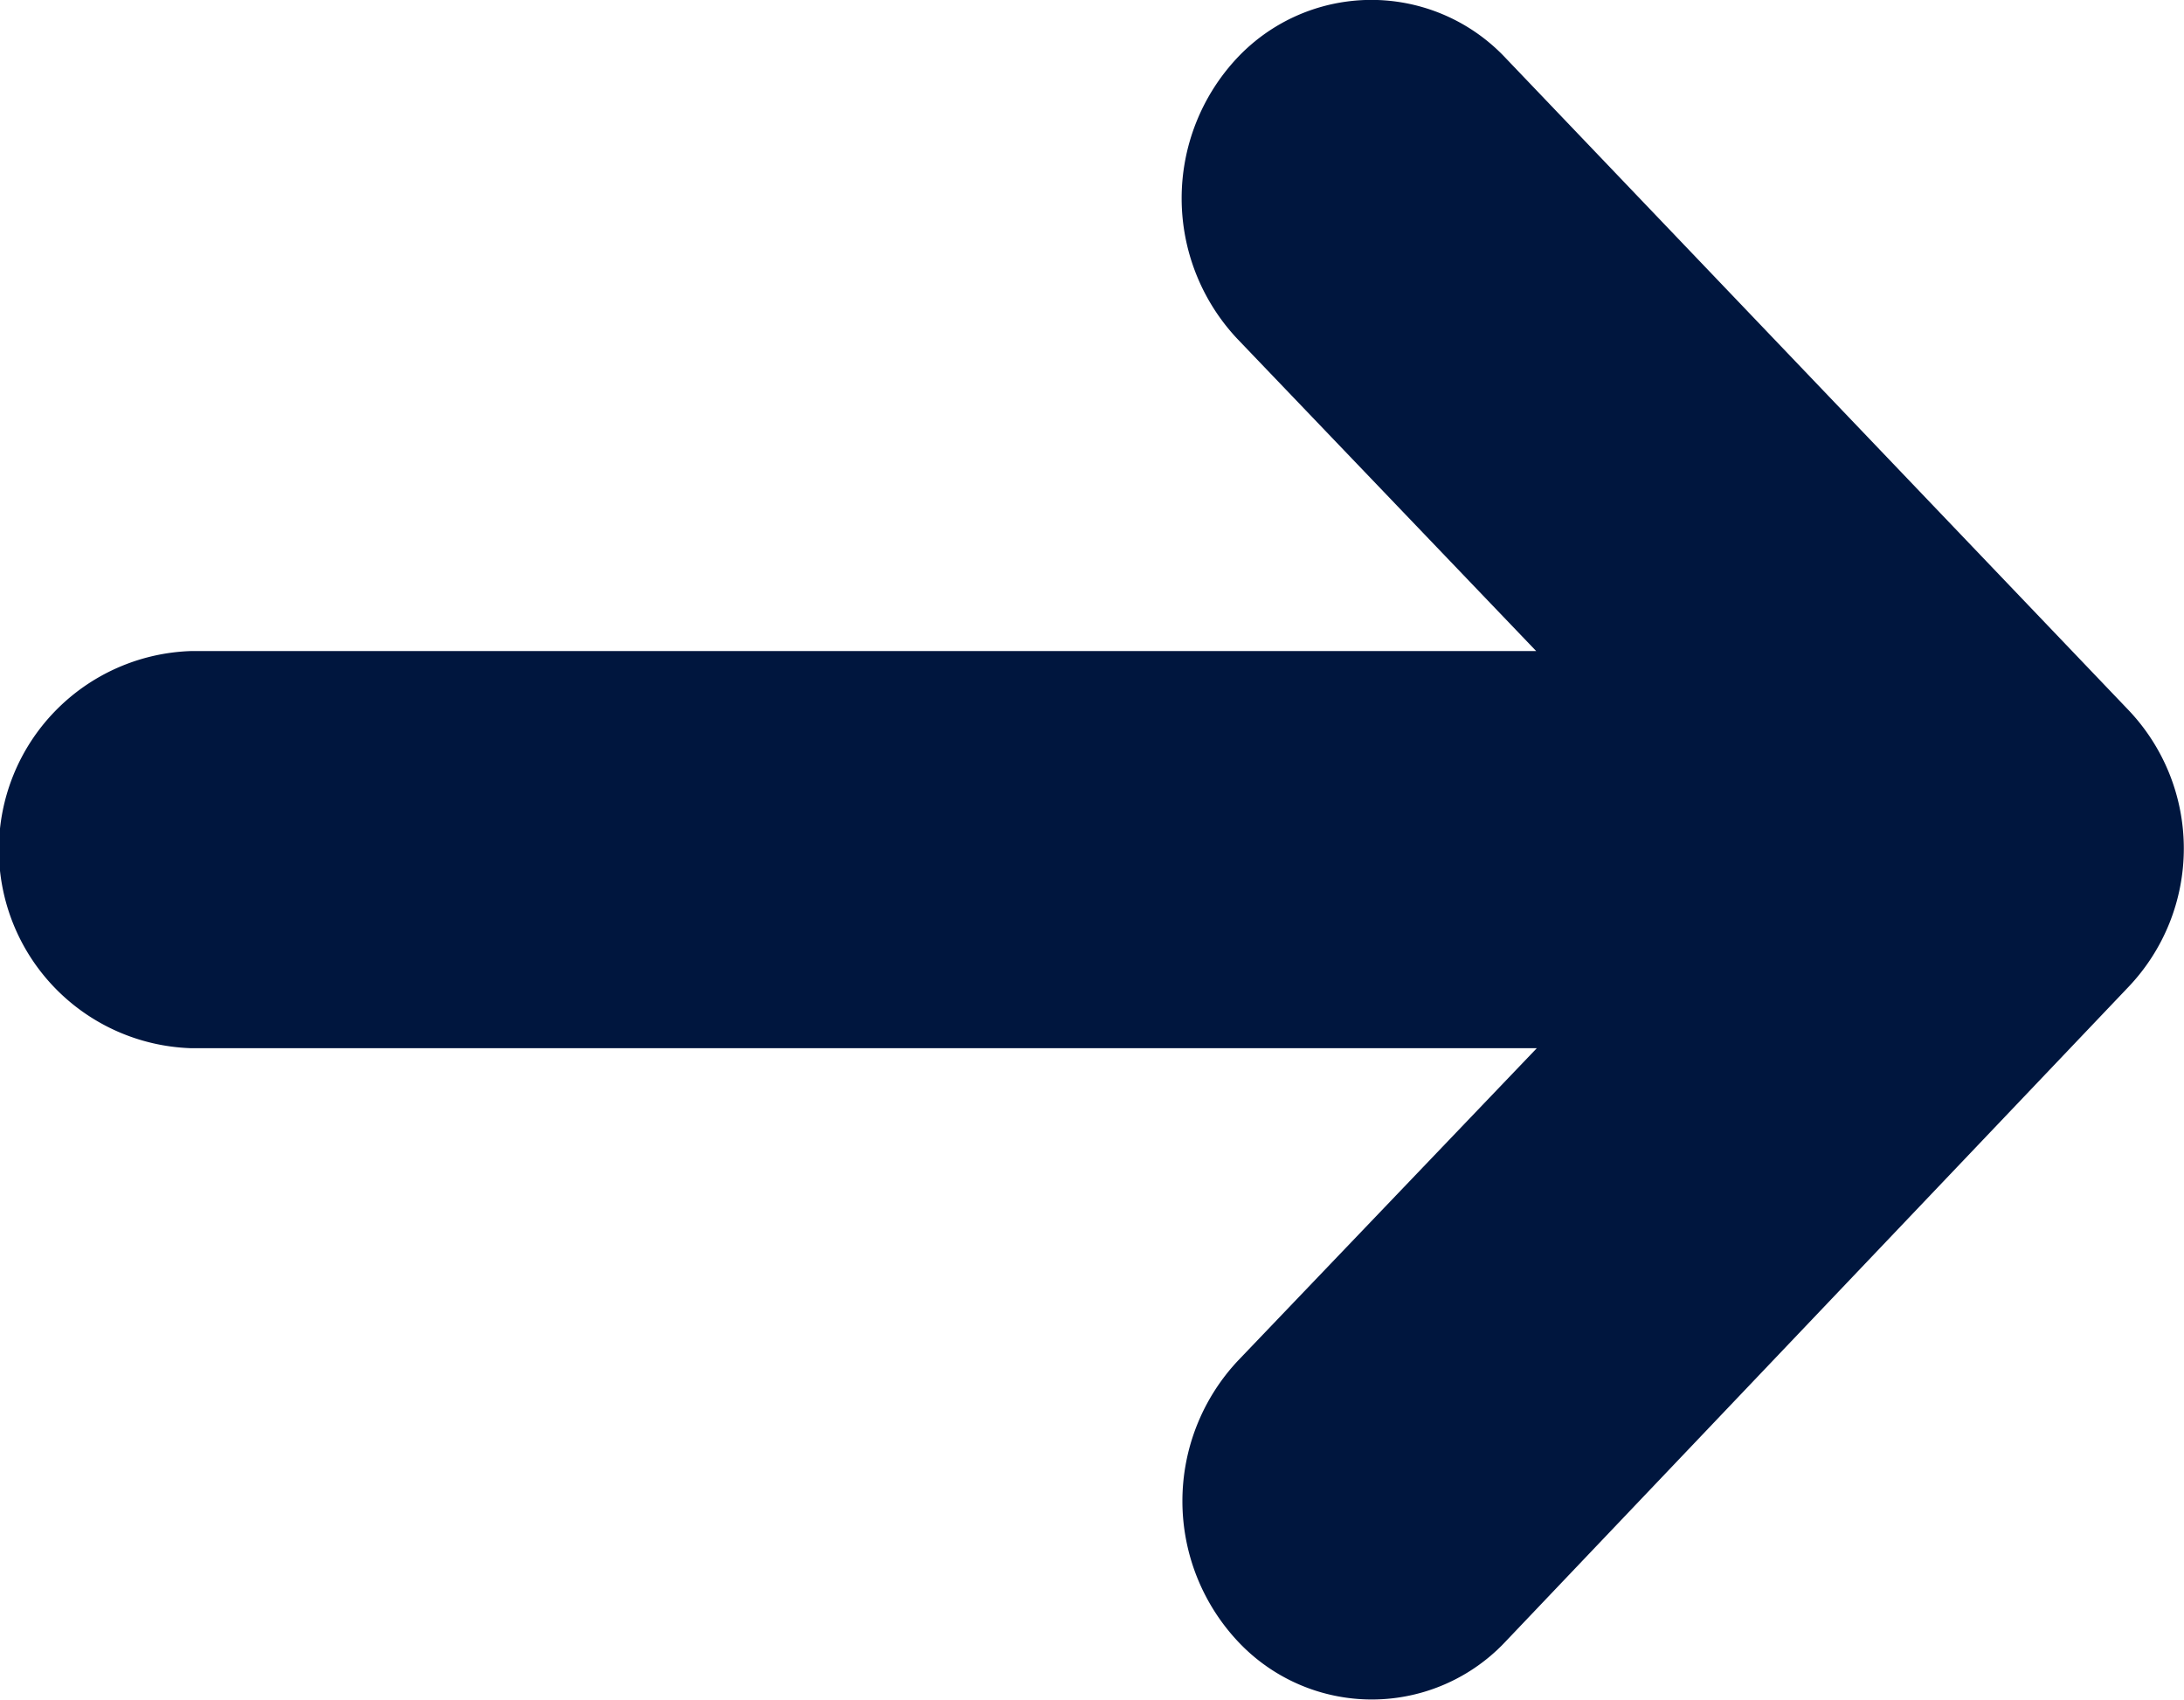
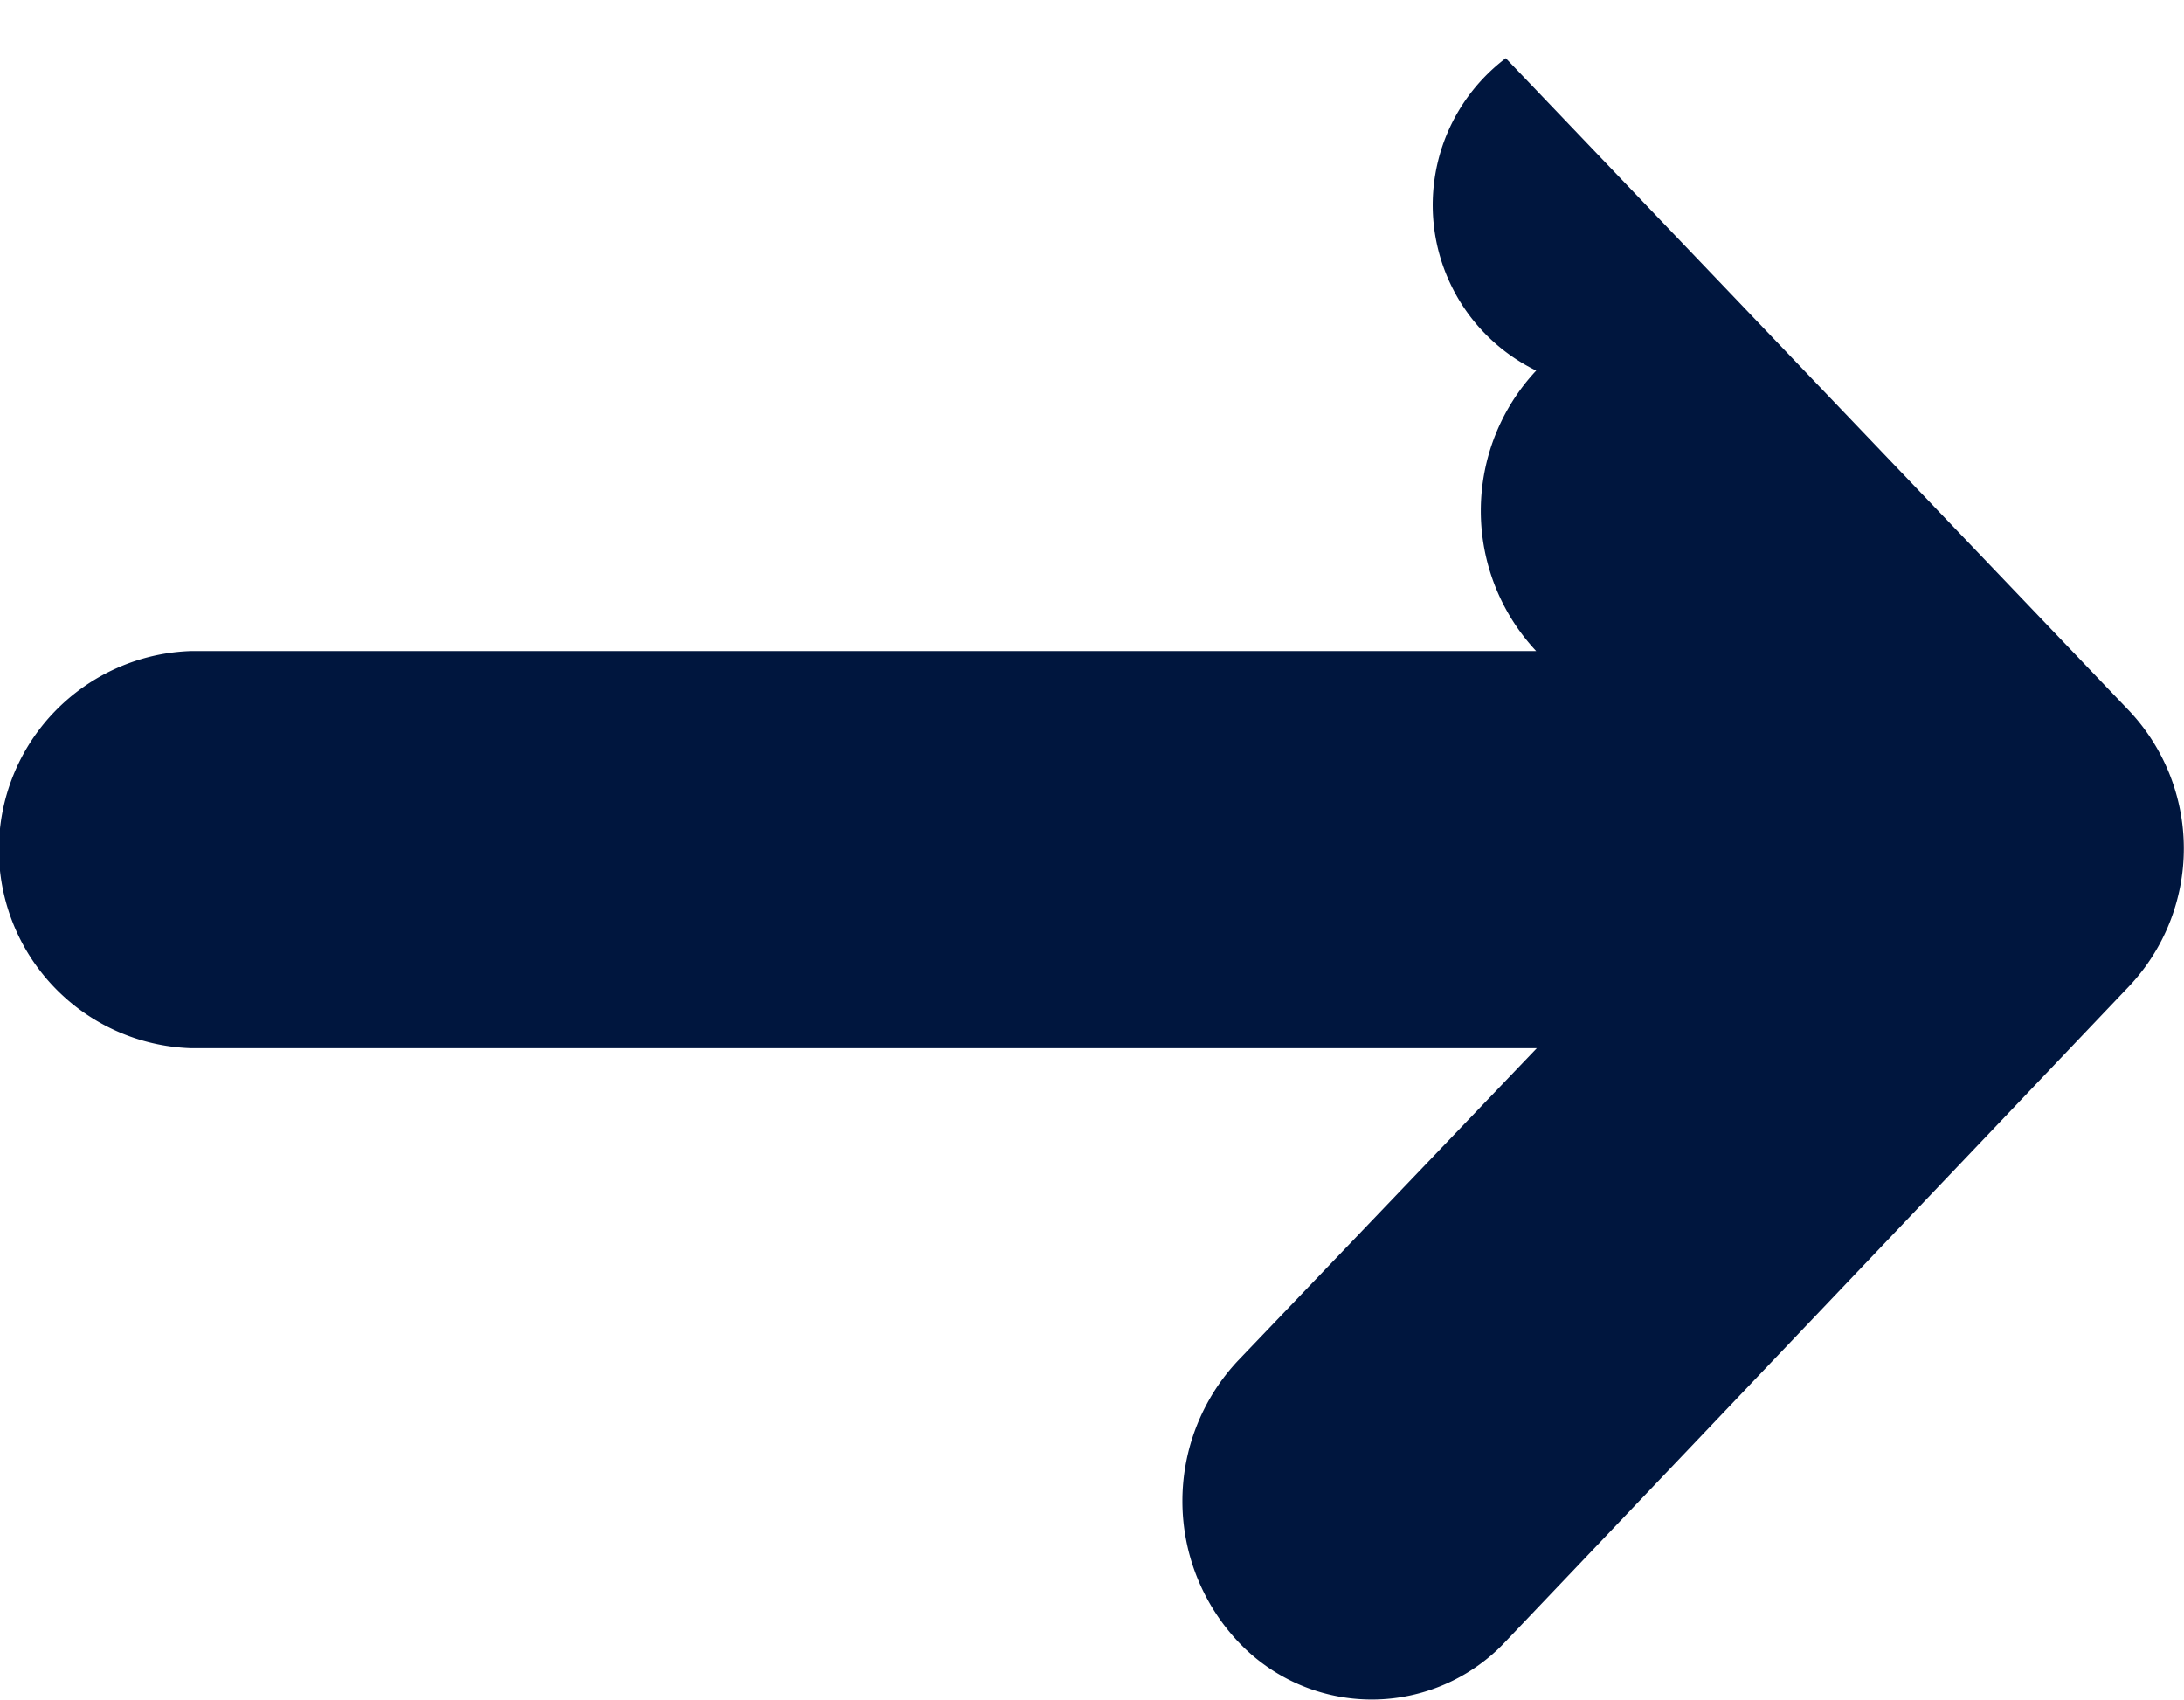
<svg xmlns="http://www.w3.org/2000/svg" width="17.302" height="13.465" viewBox="0 0 17.302 13.465">
-   <path id="arrow_icon" d="M91.929,119.486l4.93,5.161a1.591,1.591,0,0,1,0,2.2l-4.93,5.181a1.453,1.453,0,0,1-2.123,0,1.626,1.626,0,0,1,0-2.222l2.369-2.477H81.509a1.574,1.574,0,0,1,0-3.146H92.17L89.8,121.707a1.626,1.626,0,0,1,0-2.222A1.459,1.459,0,0,1,91.929,119.486Z" transform="translate(-80 -119.025)" fill="#00163e" />
+   <path id="arrow_icon" d="M91.929,119.486l4.93,5.161a1.591,1.591,0,0,1,0,2.2l-4.93,5.181a1.453,1.453,0,0,1-2.123,0,1.626,1.626,0,0,1,0-2.222l2.369-2.477H81.509a1.574,1.574,0,0,1,0-3.146H92.17a1.626,1.626,0,0,1,0-2.222A1.459,1.459,0,0,1,91.929,119.486Z" transform="translate(-80 -119.025)" fill="#00163e" />
</svg>